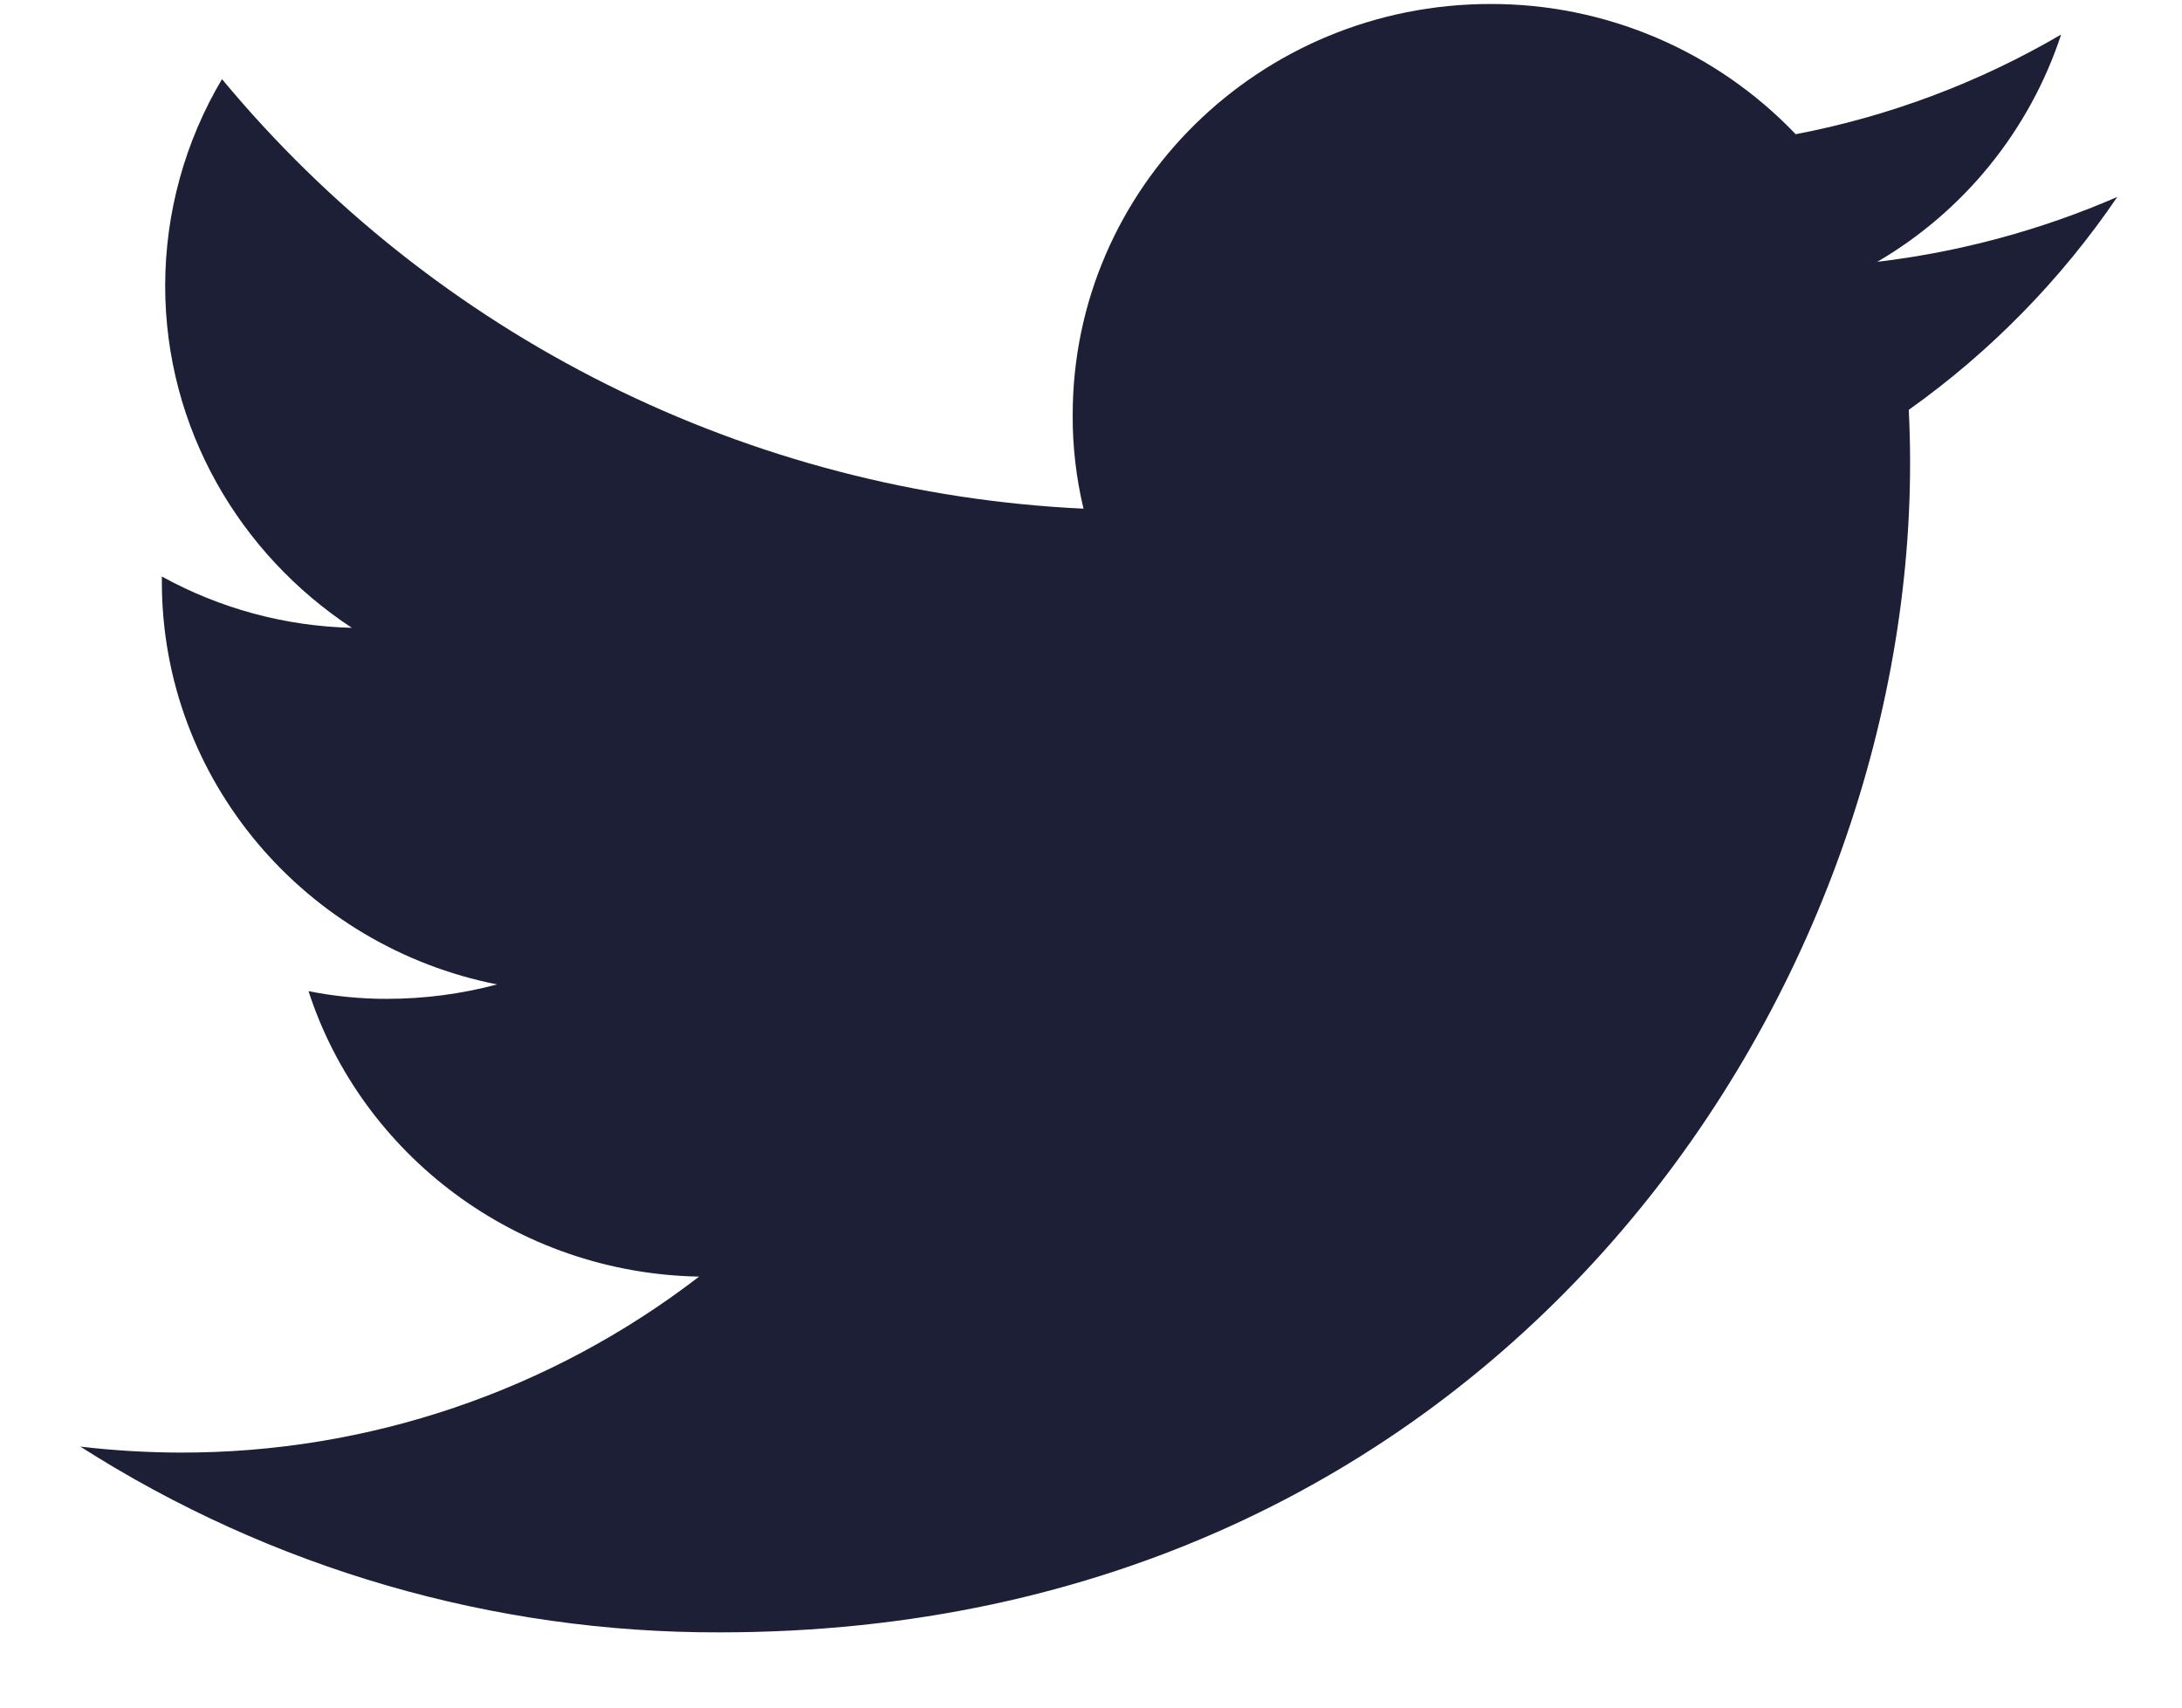
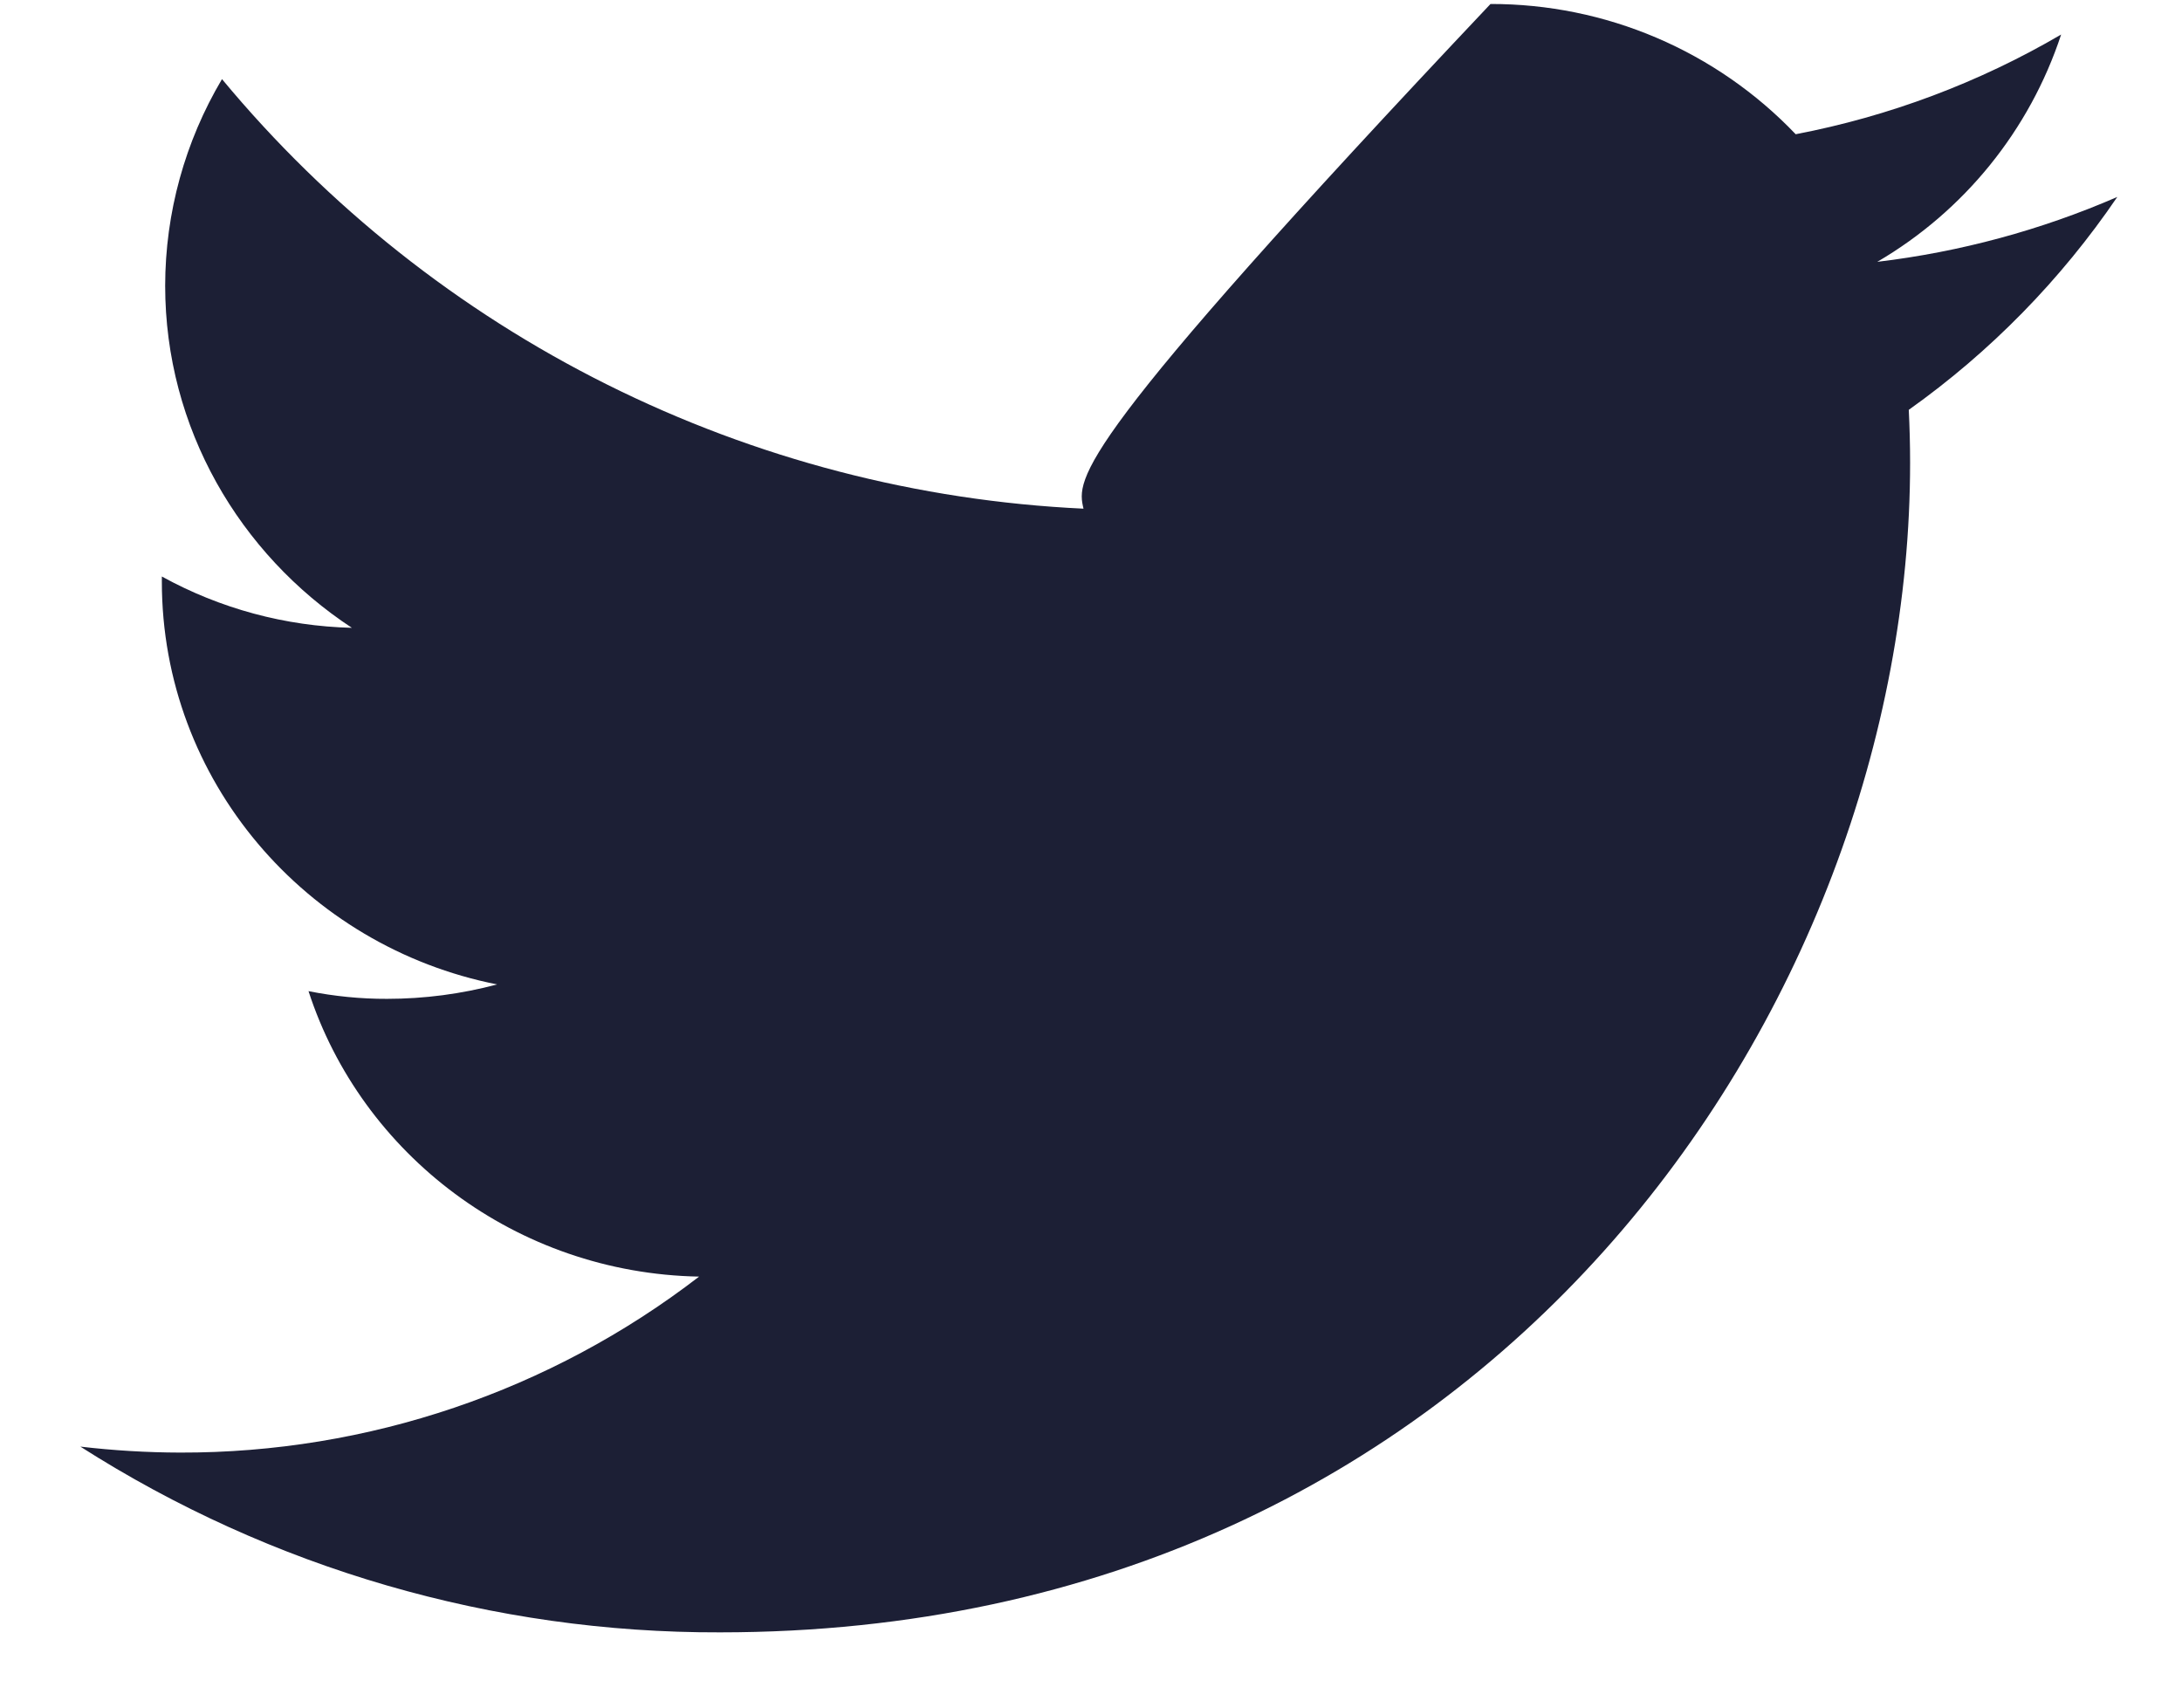
<svg xmlns="http://www.w3.org/2000/svg" width="23" height="18" viewBox="0 0 23 18" fill="none">
-   <path d="M22.318 2.076C21.512 2.426 20.66 2.656 19.788 2.76C20.705 2.224 21.394 1.372 21.726 0.364C20.86 0.871 19.914 1.226 18.928 1.415C18.513 0.98 18.014 0.634 17.461 0.398C16.908 0.162 16.313 0.041 15.711 0.042C13.277 0.042 11.307 1.982 11.307 4.374C11.305 4.707 11.344 5.038 11.421 5.362C9.675 5.28 7.966 4.835 6.402 4.055C4.839 3.276 3.455 2.178 2.34 0.834C1.949 1.493 1.742 2.244 1.741 3.011C1.741 4.512 2.525 5.84 3.709 6.618C3.008 6.601 2.321 6.416 1.706 6.077V6.131C1.706 8.231 3.227 9.979 5.24 10.377C4.862 10.478 4.472 10.529 4.08 10.529C3.802 10.53 3.525 10.502 3.252 10.448C3.811 12.169 5.44 13.421 7.369 13.457C5.802 14.664 3.877 15.317 1.898 15.312C1.547 15.311 1.196 15.29 0.847 15.249C2.86 16.534 5.201 17.214 7.589 17.207C15.702 17.207 20.134 10.605 20.134 4.879C20.134 4.691 20.129 4.503 20.12 4.32C20.98 3.709 21.724 2.949 22.318 2.076Z" fill="#1C1F35" />
+   <path d="M22.318 2.076C21.512 2.426 20.66 2.656 19.788 2.76C20.705 2.224 21.394 1.372 21.726 0.364C20.86 0.871 19.914 1.226 18.928 1.415C18.513 0.98 18.014 0.634 17.461 0.398C16.908 0.162 16.313 0.041 15.711 0.042C11.305 4.707 11.344 5.038 11.421 5.362C9.675 5.28 7.966 4.835 6.402 4.055C4.839 3.276 3.455 2.178 2.34 0.834C1.949 1.493 1.742 2.244 1.741 3.011C1.741 4.512 2.525 5.84 3.709 6.618C3.008 6.601 2.321 6.416 1.706 6.077V6.131C1.706 8.231 3.227 9.979 5.24 10.377C4.862 10.478 4.472 10.529 4.08 10.529C3.802 10.53 3.525 10.502 3.252 10.448C3.811 12.169 5.44 13.421 7.369 13.457C5.802 14.664 3.877 15.317 1.898 15.312C1.547 15.311 1.196 15.29 0.847 15.249C2.86 16.534 5.201 17.214 7.589 17.207C15.702 17.207 20.134 10.605 20.134 4.879C20.134 4.691 20.129 4.503 20.12 4.32C20.98 3.709 21.724 2.949 22.318 2.076Z" fill="#1C1F35" />
</svg>